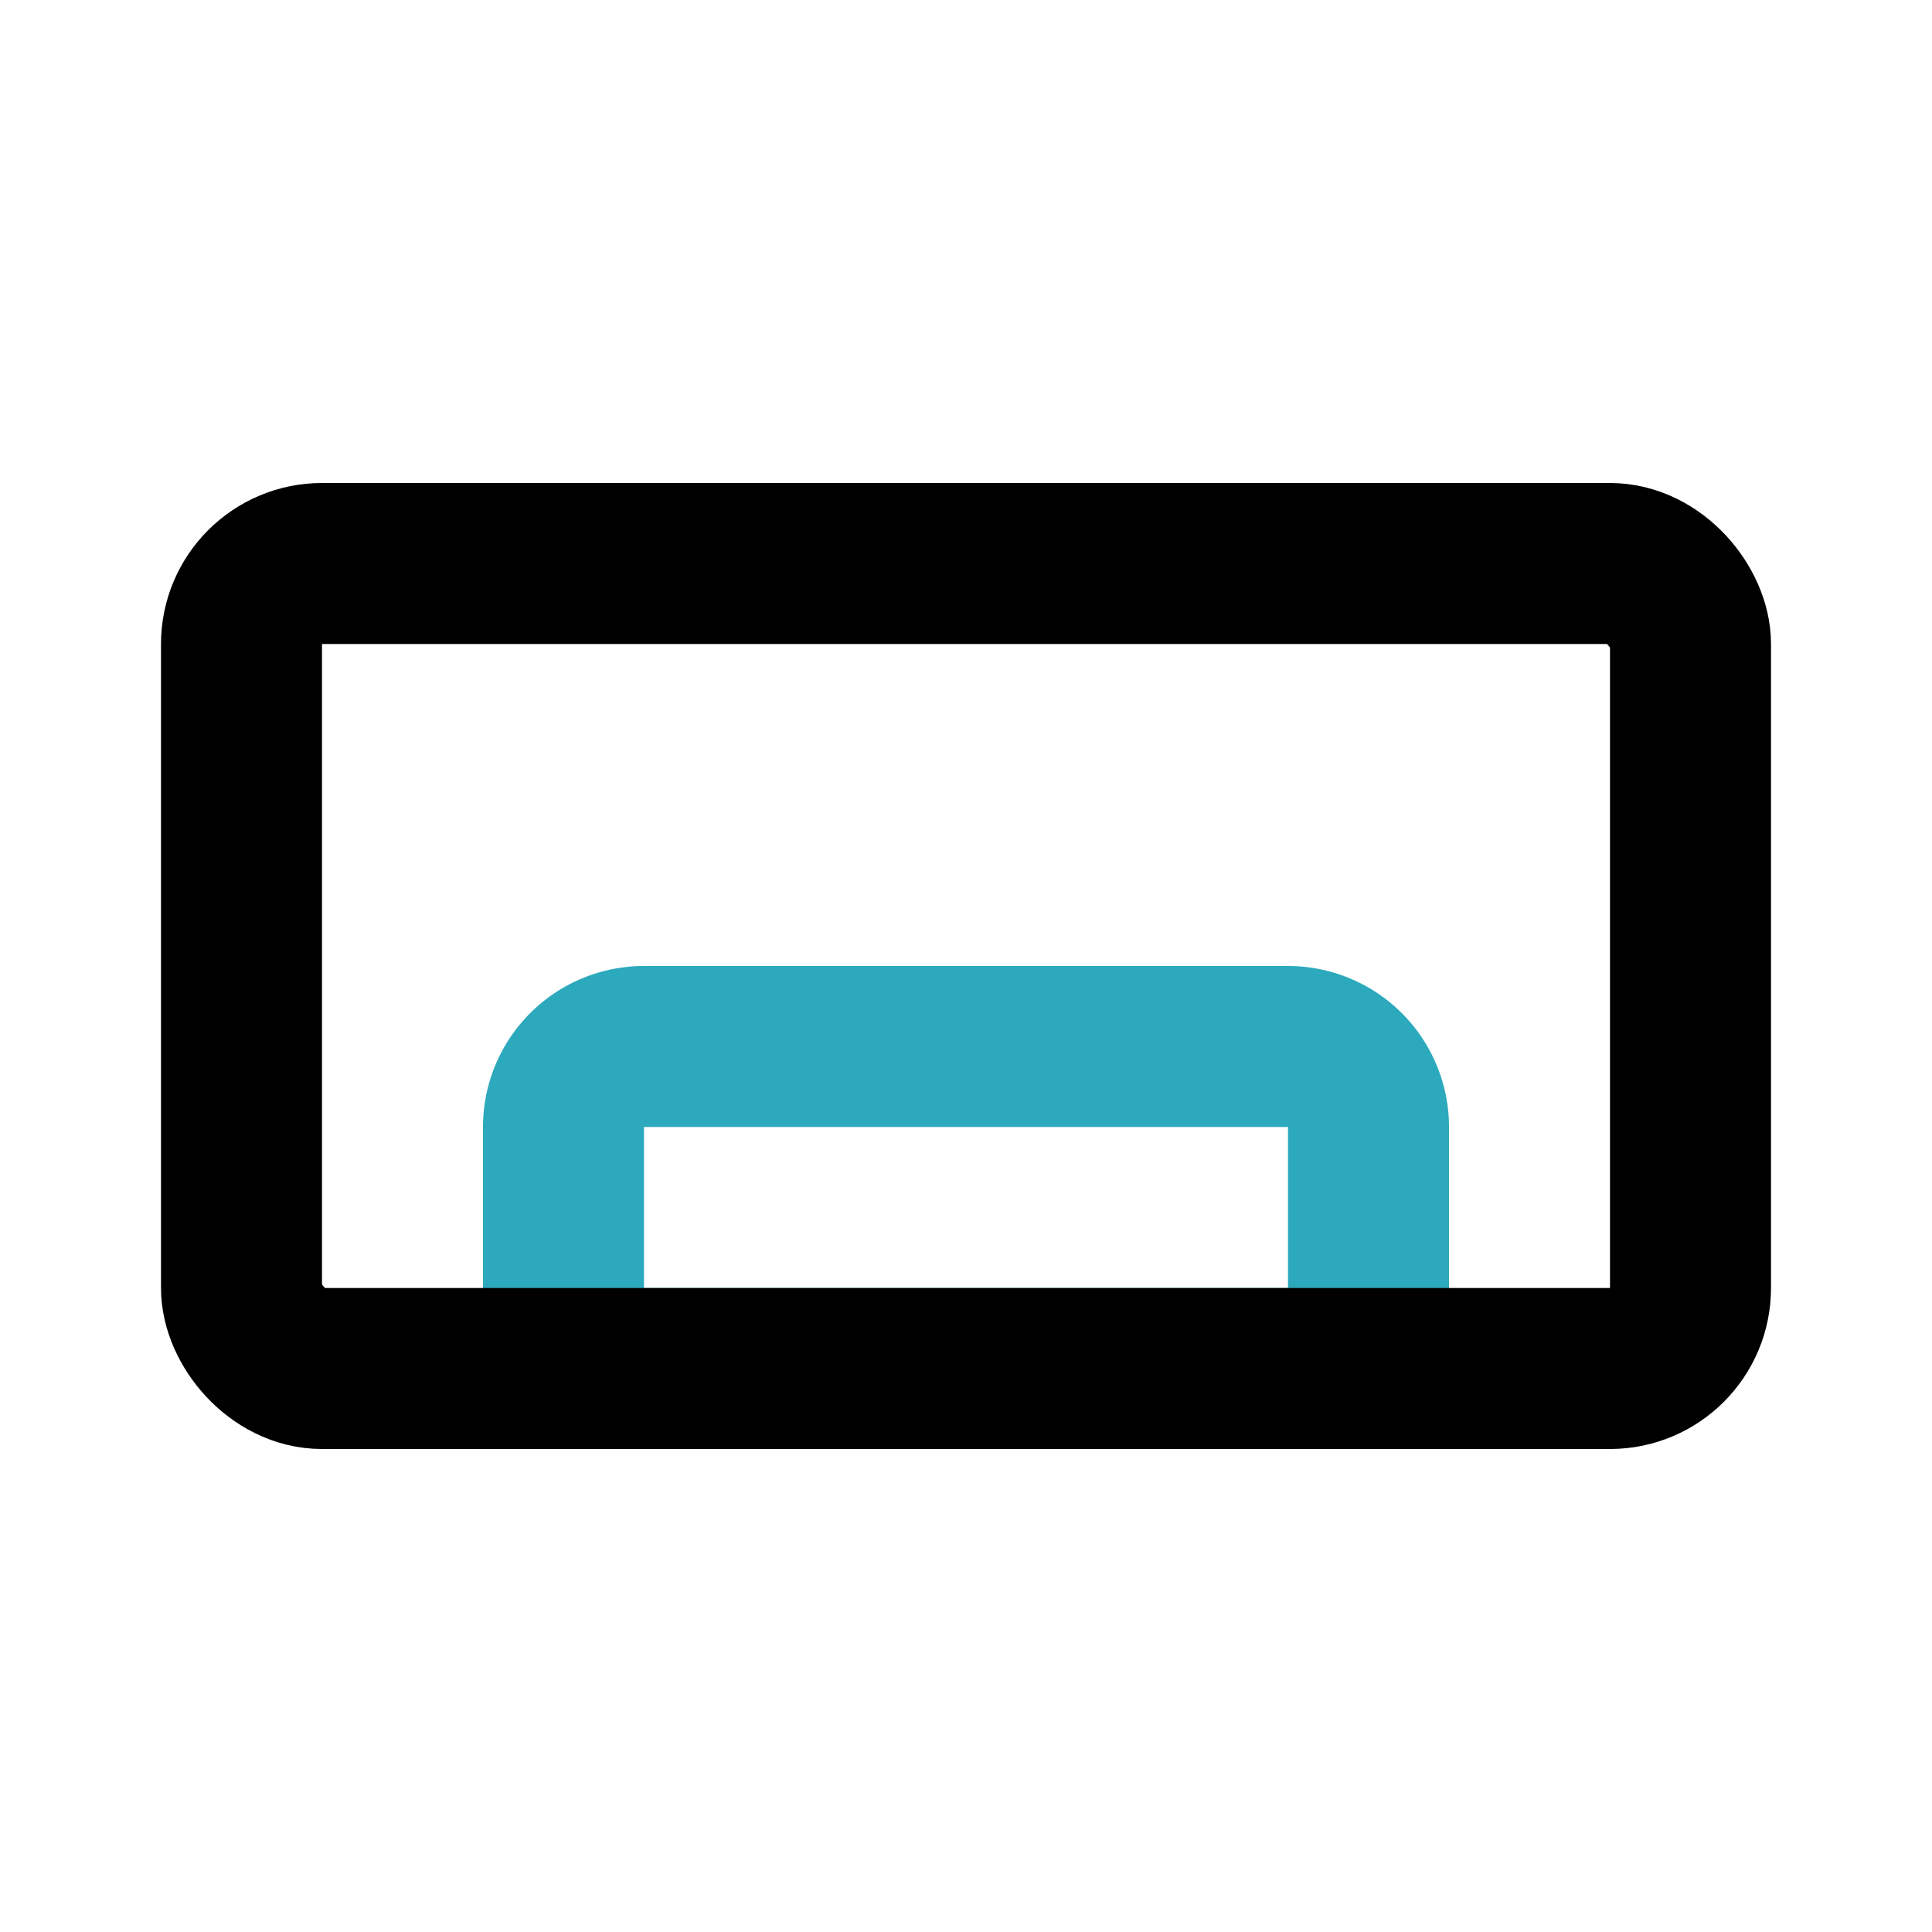
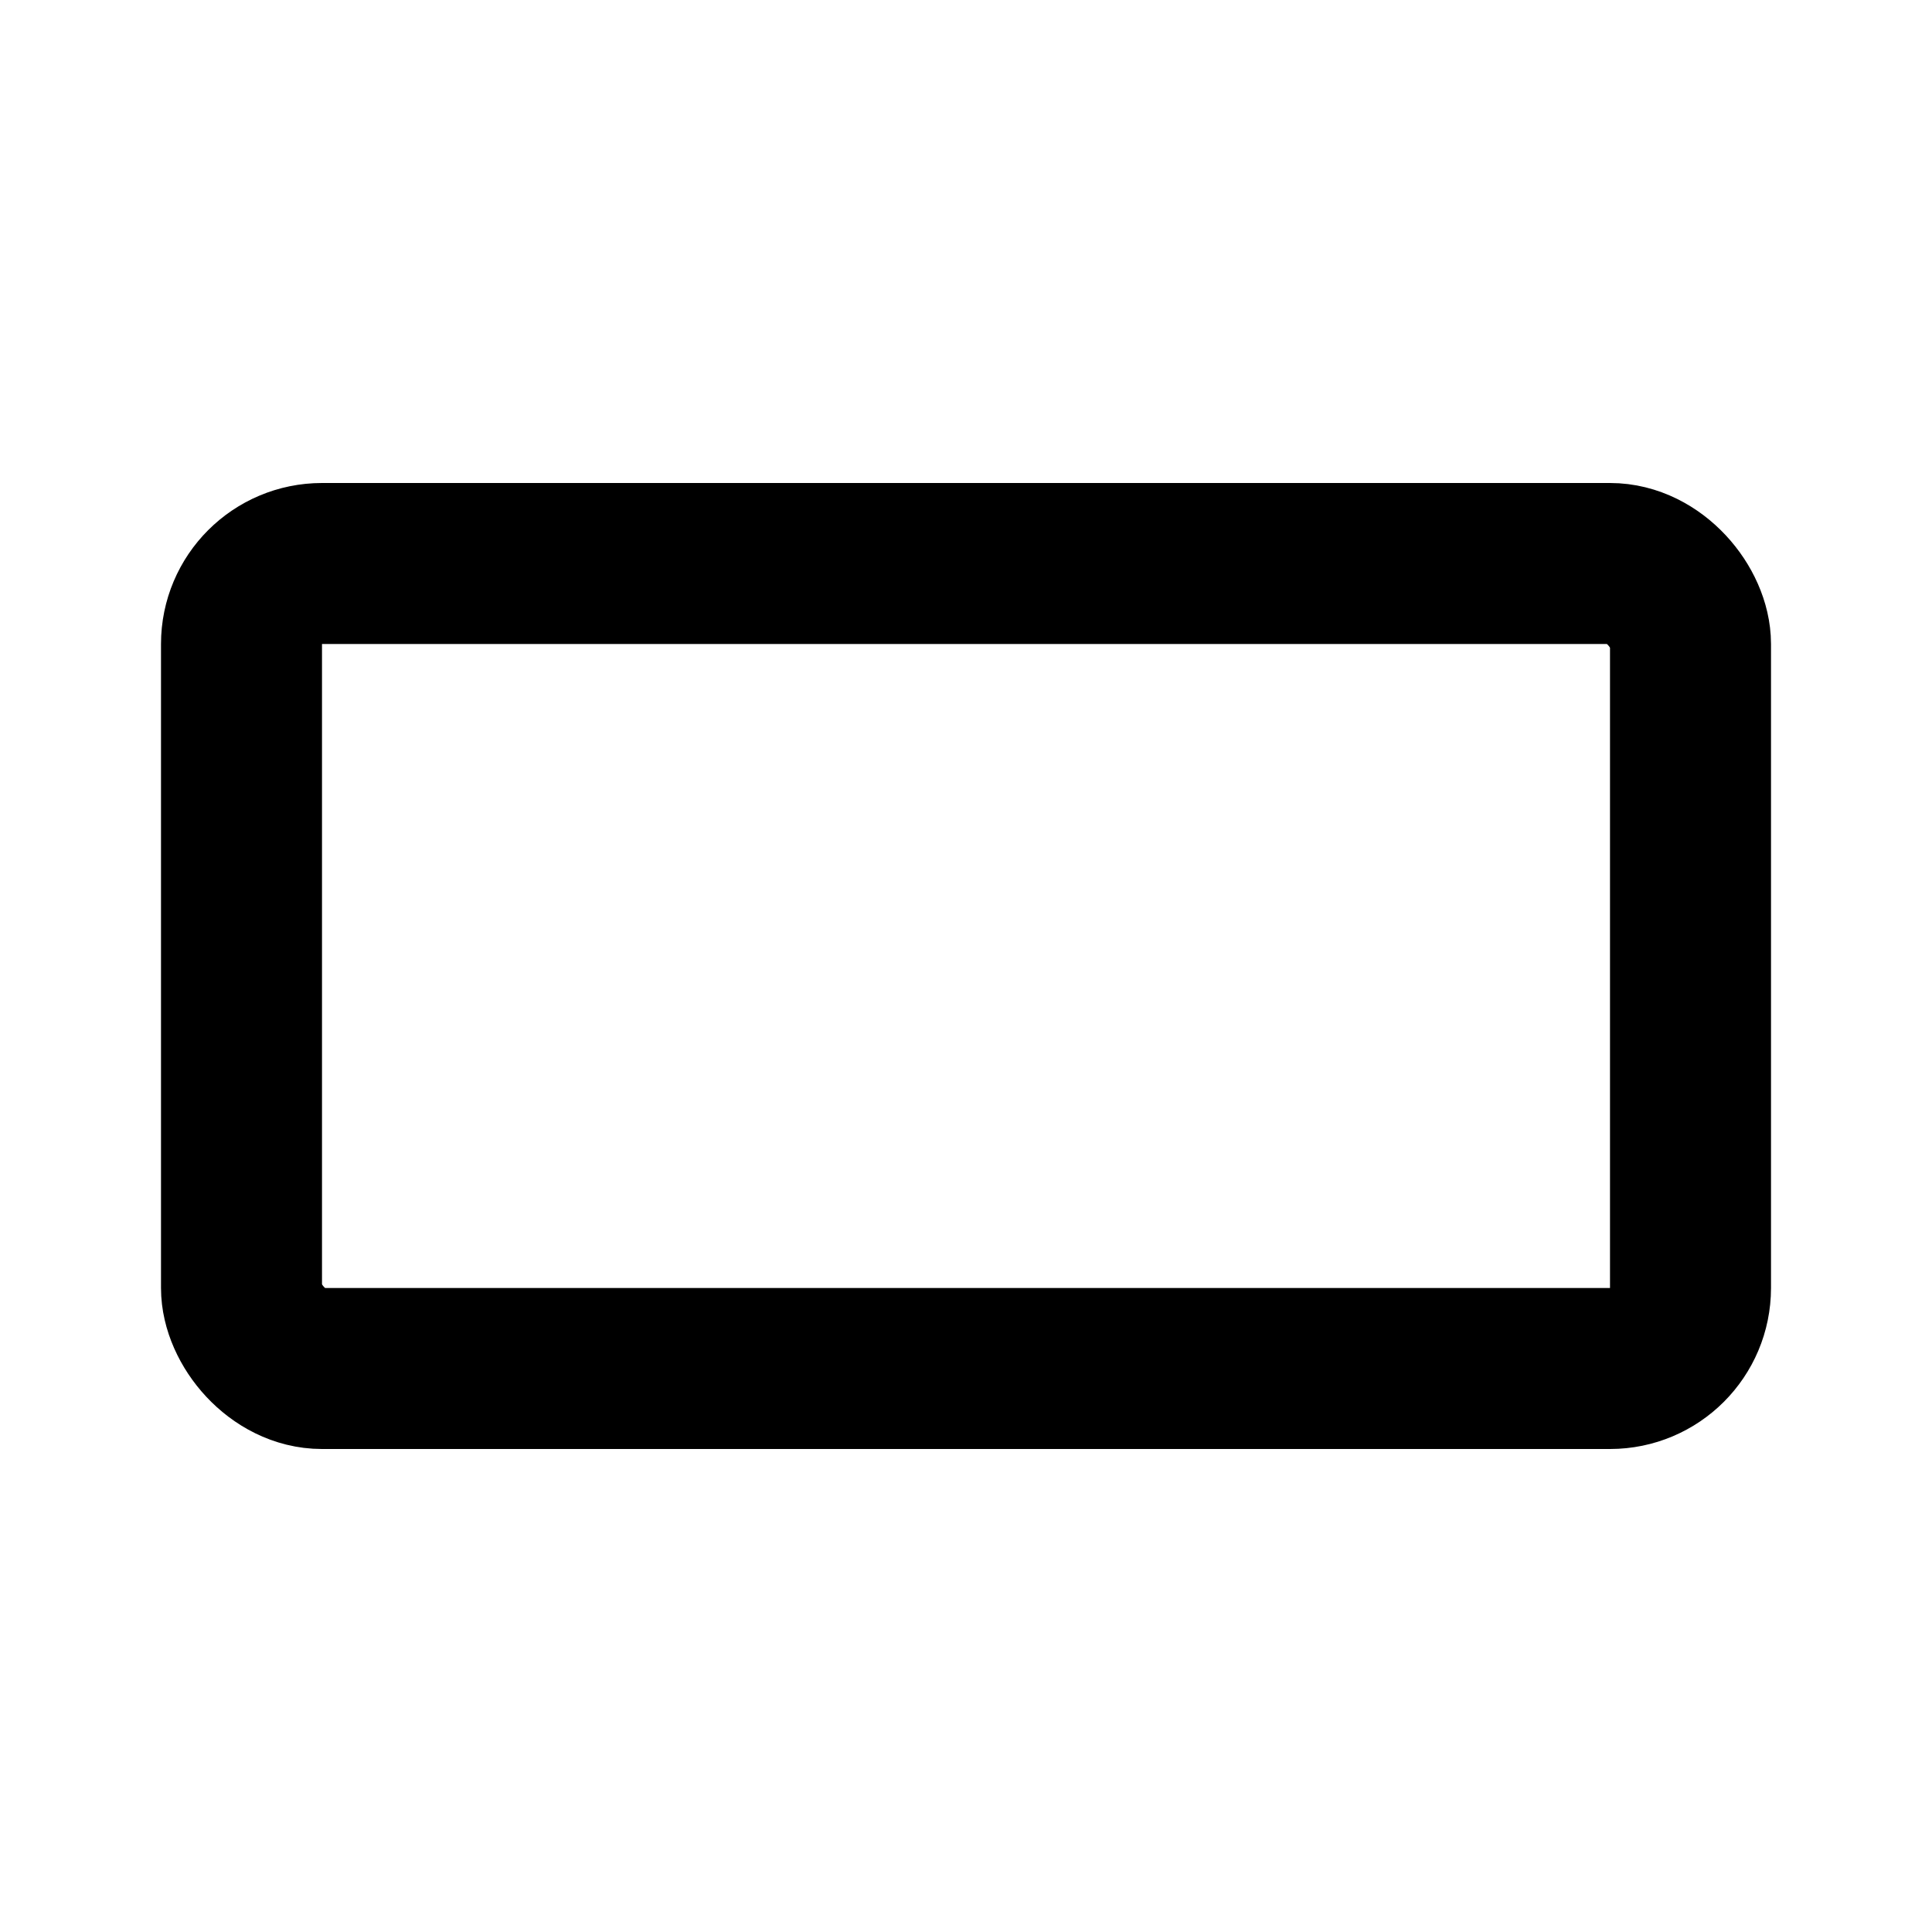
<svg xmlns="http://www.w3.org/2000/svg" fill="#000000" width="800px" height="800px" viewBox="0 0 24 24" id="air-conditioner-alt-3" data-name="Line Color" class="icon line-color">
-   <path id="secondary" d="M8,13h8a1,1,0,0,1,1,1v3a0,0,0,0,1,0,0H7a0,0,0,0,1,0,0V14A1,1,0,0,1,8,13Z" style="fill: none; stroke: rgb(44, 169, 188); stroke-linecap: round; stroke-linejoin: round; stroke-width: 2;" />
  <rect id="primary" x="3" y="7" width="18" height="10" rx="1" style="fill: none; stroke: rgb(0, 0, 0); stroke-linecap: round; stroke-linejoin: round; stroke-width: 2;" />
</svg>